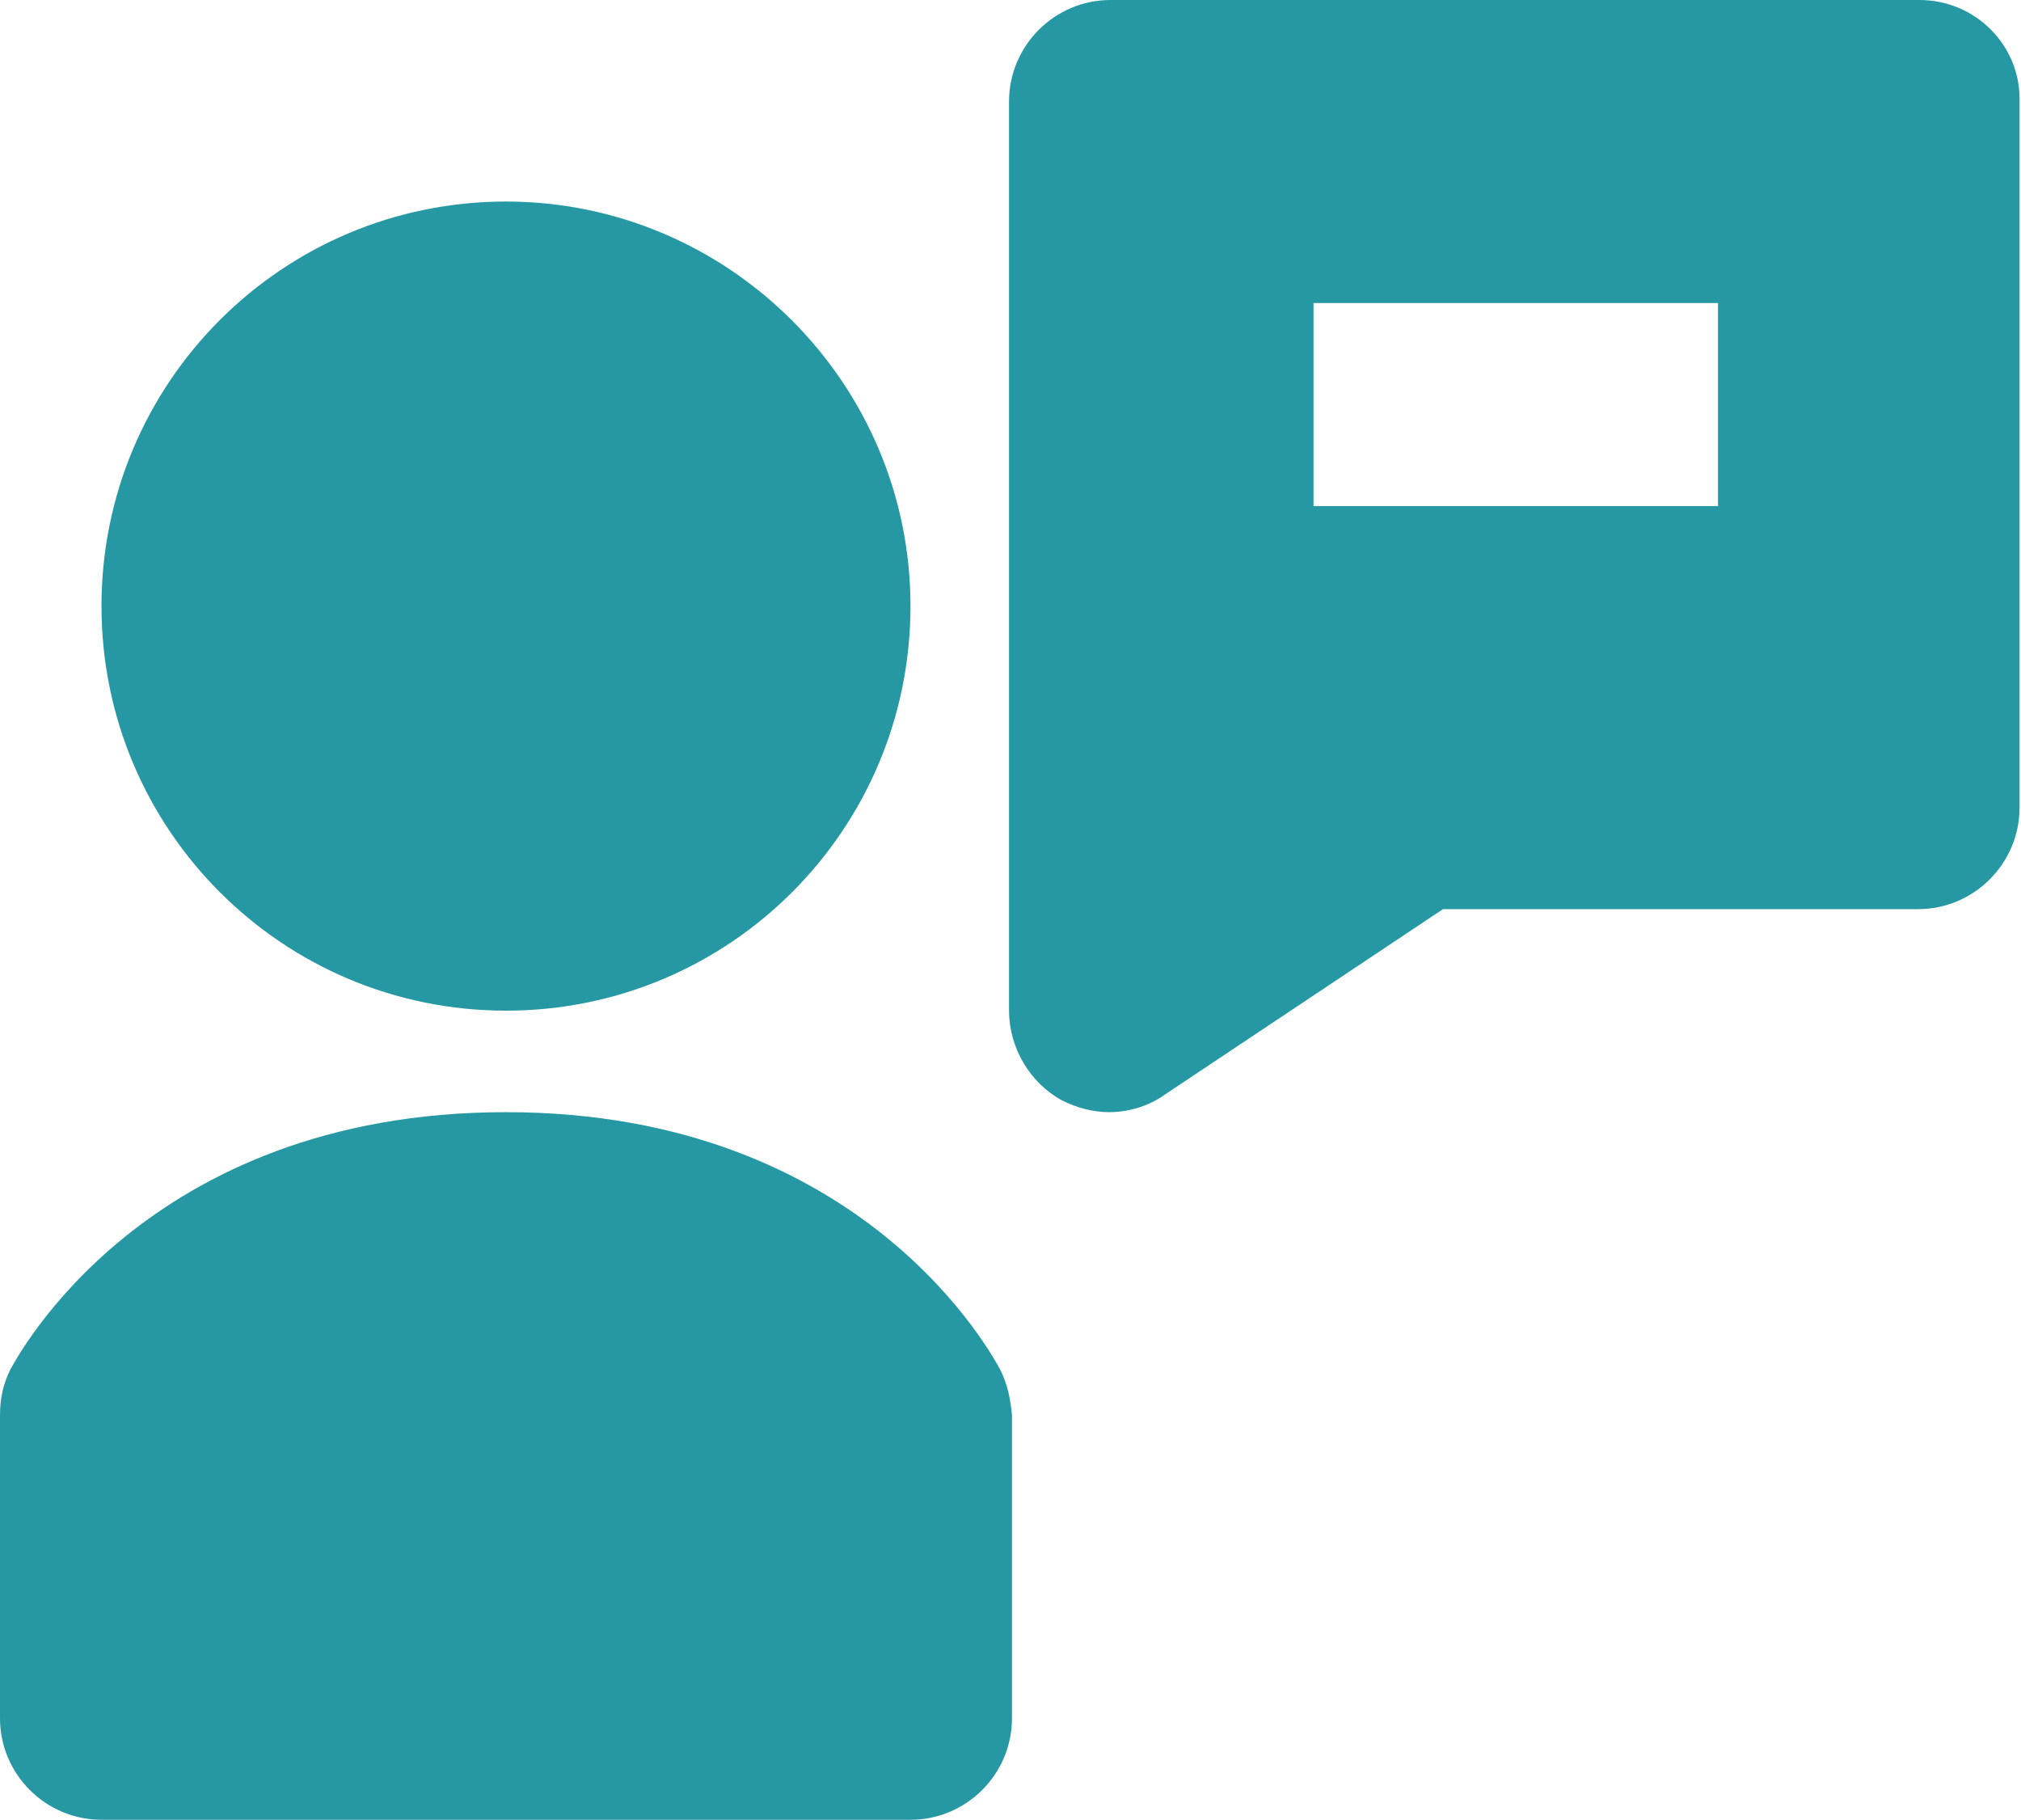
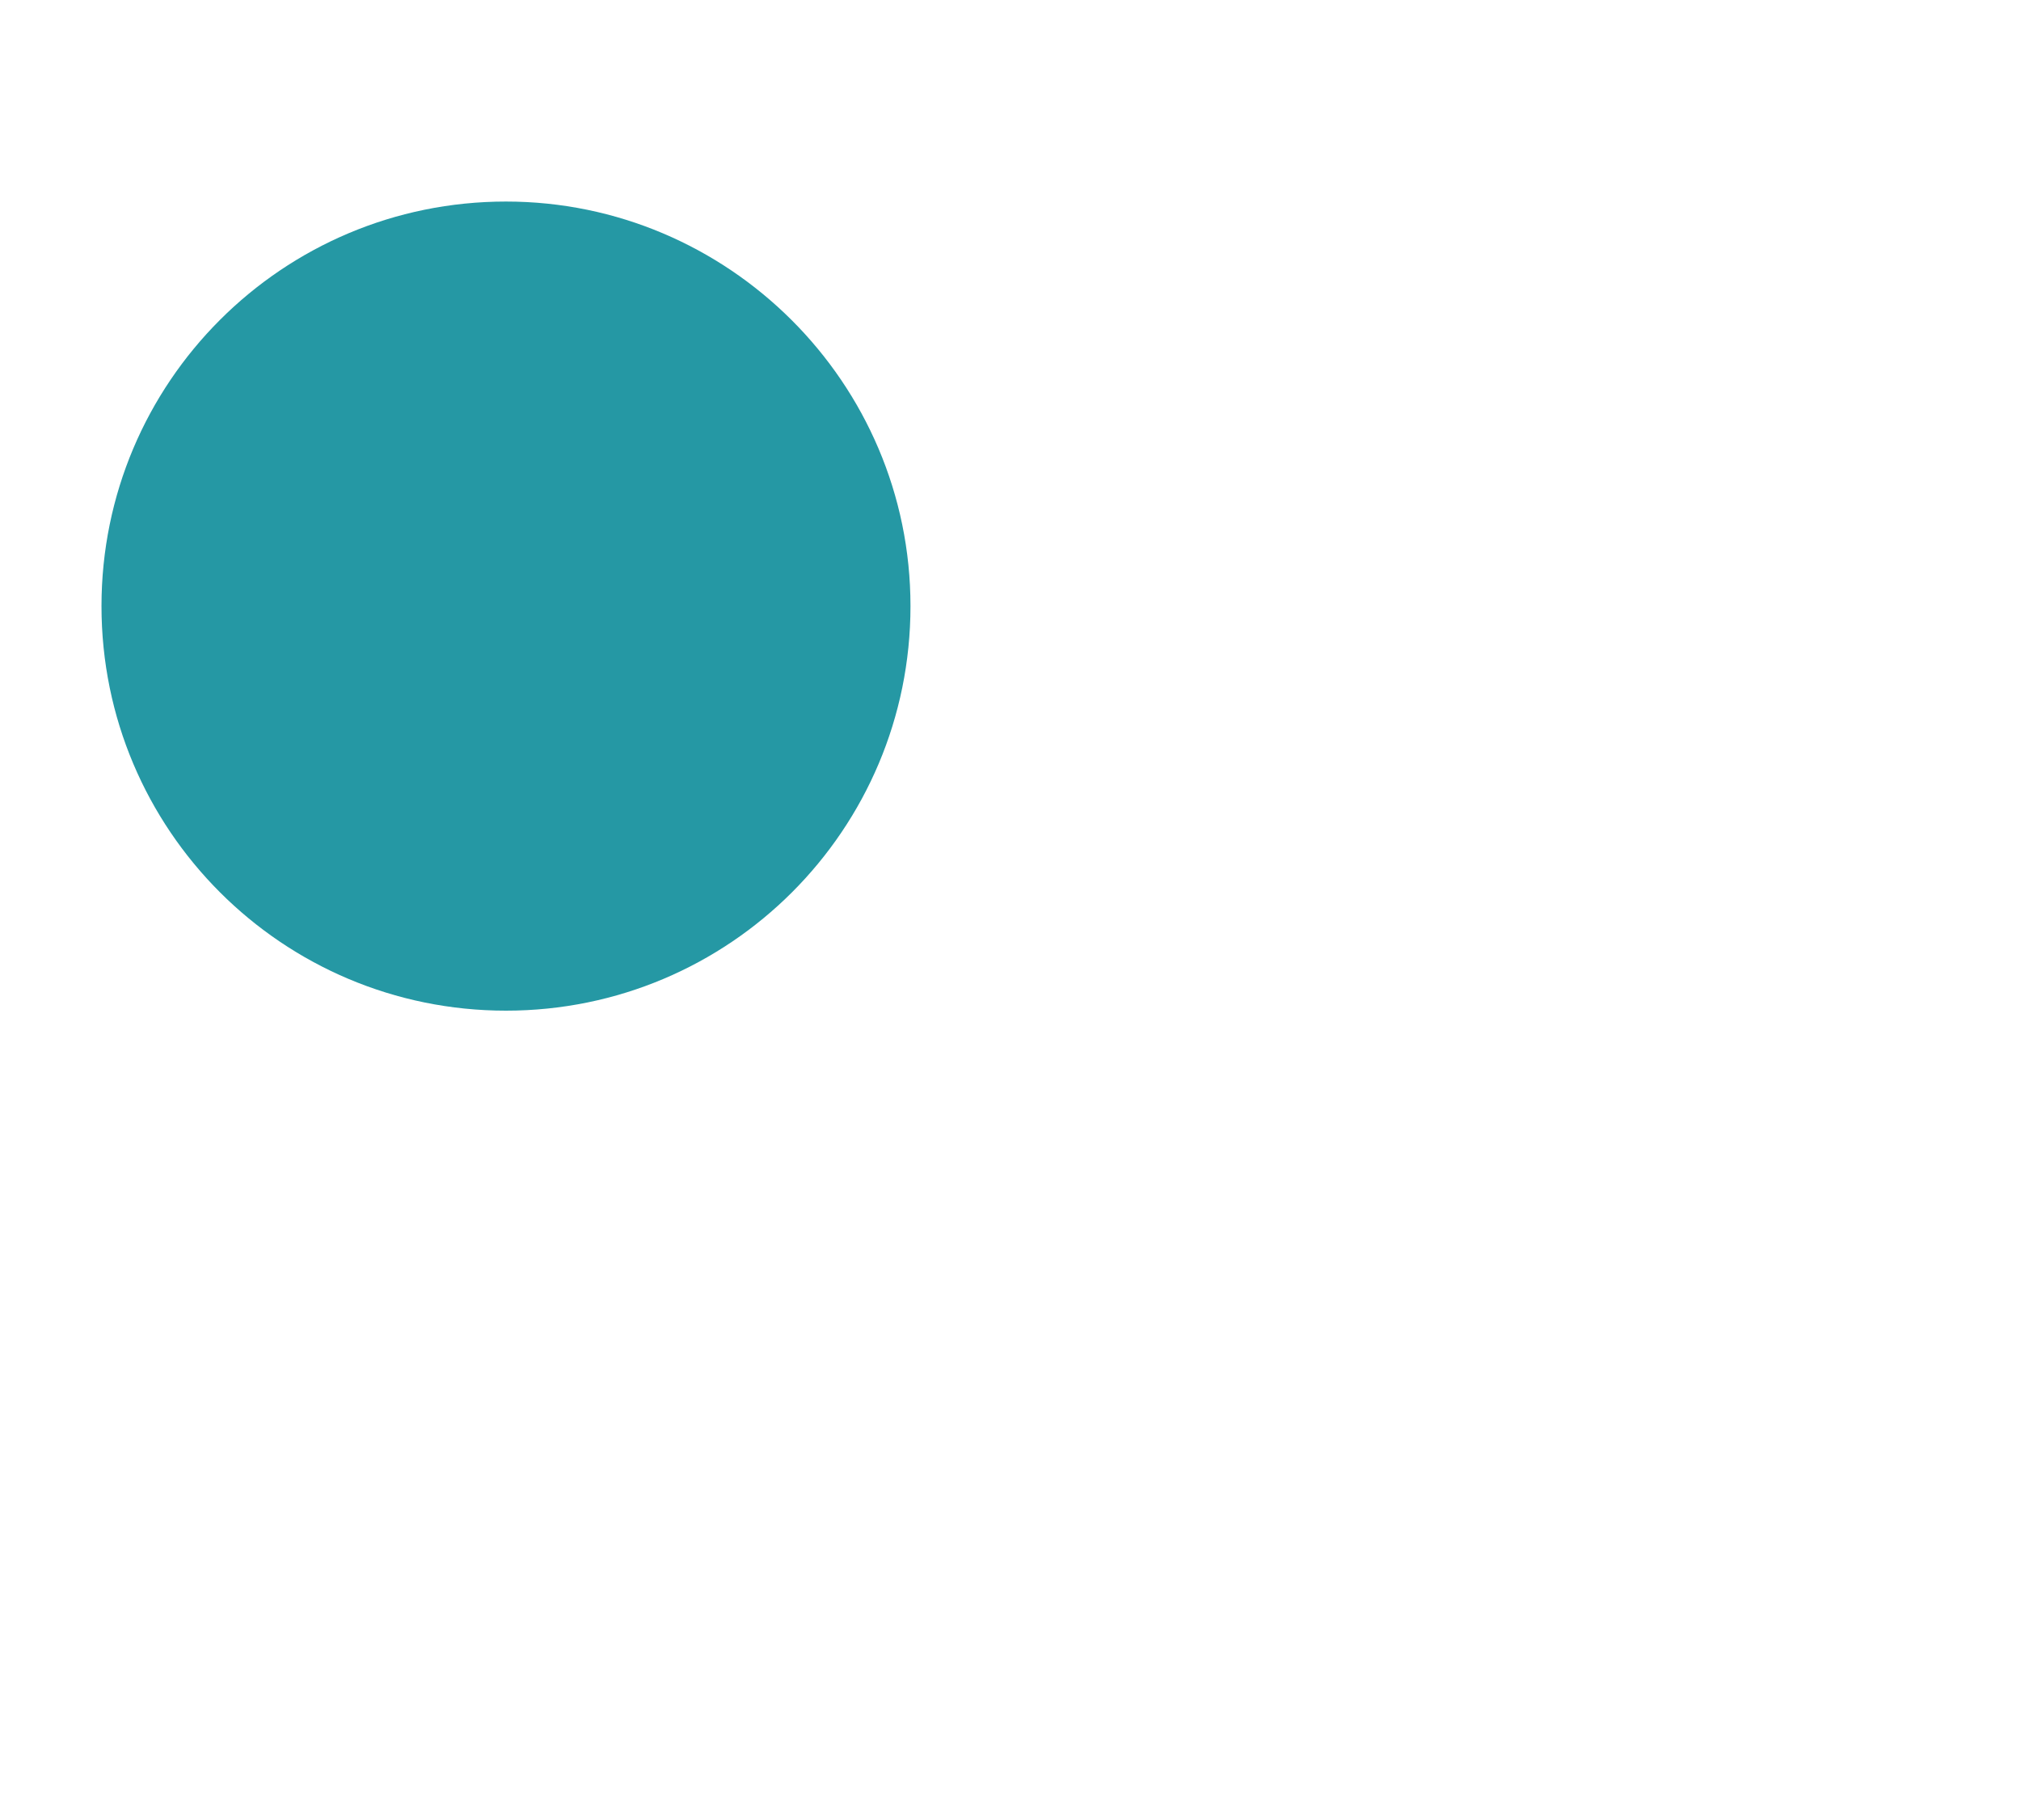
<svg xmlns="http://www.w3.org/2000/svg" xmlns:xlink="http://www.w3.org/1999/xlink" version="1.1" id="Layer_1" x="0px" y="0px" viewBox="0 0 137.4 123.7" style="enable-background:new 0 0 137.4 123.7;" xml:space="preserve">
  <style type="text/css">
	.st0{clip-path:url(#SVGID_2_); fill:#2598a4;}
</style>
  <g>
    <defs>
      <rect id="SVGID_1_" width="137.4" height="123.7" />
    </defs>
    <clipPath id="SVGID_2_">
      <use xlink:href="#SVGID_1_" style="overflow:visible;" />
    </clipPath>
    <path class="st0" d="M34.4,13.7c-15.2,0-27.5,12.3-27.5,27.5s12.3,27.5,27.5,27.5s27.5-12.3,27.5-27.5S49.5,13.7,34.4,13.7" />
-     <path class="st0" d="M68,93.1c-0.4-0.7-9.1-17.5-33.6-17.5C9.8,75.6,1.1,92.4,0.7,93.1c-0.5,1-0.7,2-0.7,3.1v20.6   c0,3.8,3.1,6.9,6.9,6.9h55c3.8,0,6.9-3.1,6.9-6.9V96.2C68.7,95.1,68.5,94.1,68,93.1" />
-     <path class="st0" d="M130.5,0h-55c-3.8,0-6.9,3.1-6.9,6.9v61.8c0,2.5,1.4,4.9,3.6,6.1c1,0.5,2.1,0.8,3.2,0.8c1.3,0,2.7-0.4,3.8-1.2   l18.9-12.6h32.3c3.8,0,6.9-3.1,6.9-6.9V6.9C137.4,3.1,134.3,0,130.5,0 M116.8,34.4H89.3V20.6h27.5V34.4z" />
  </g>
</svg>